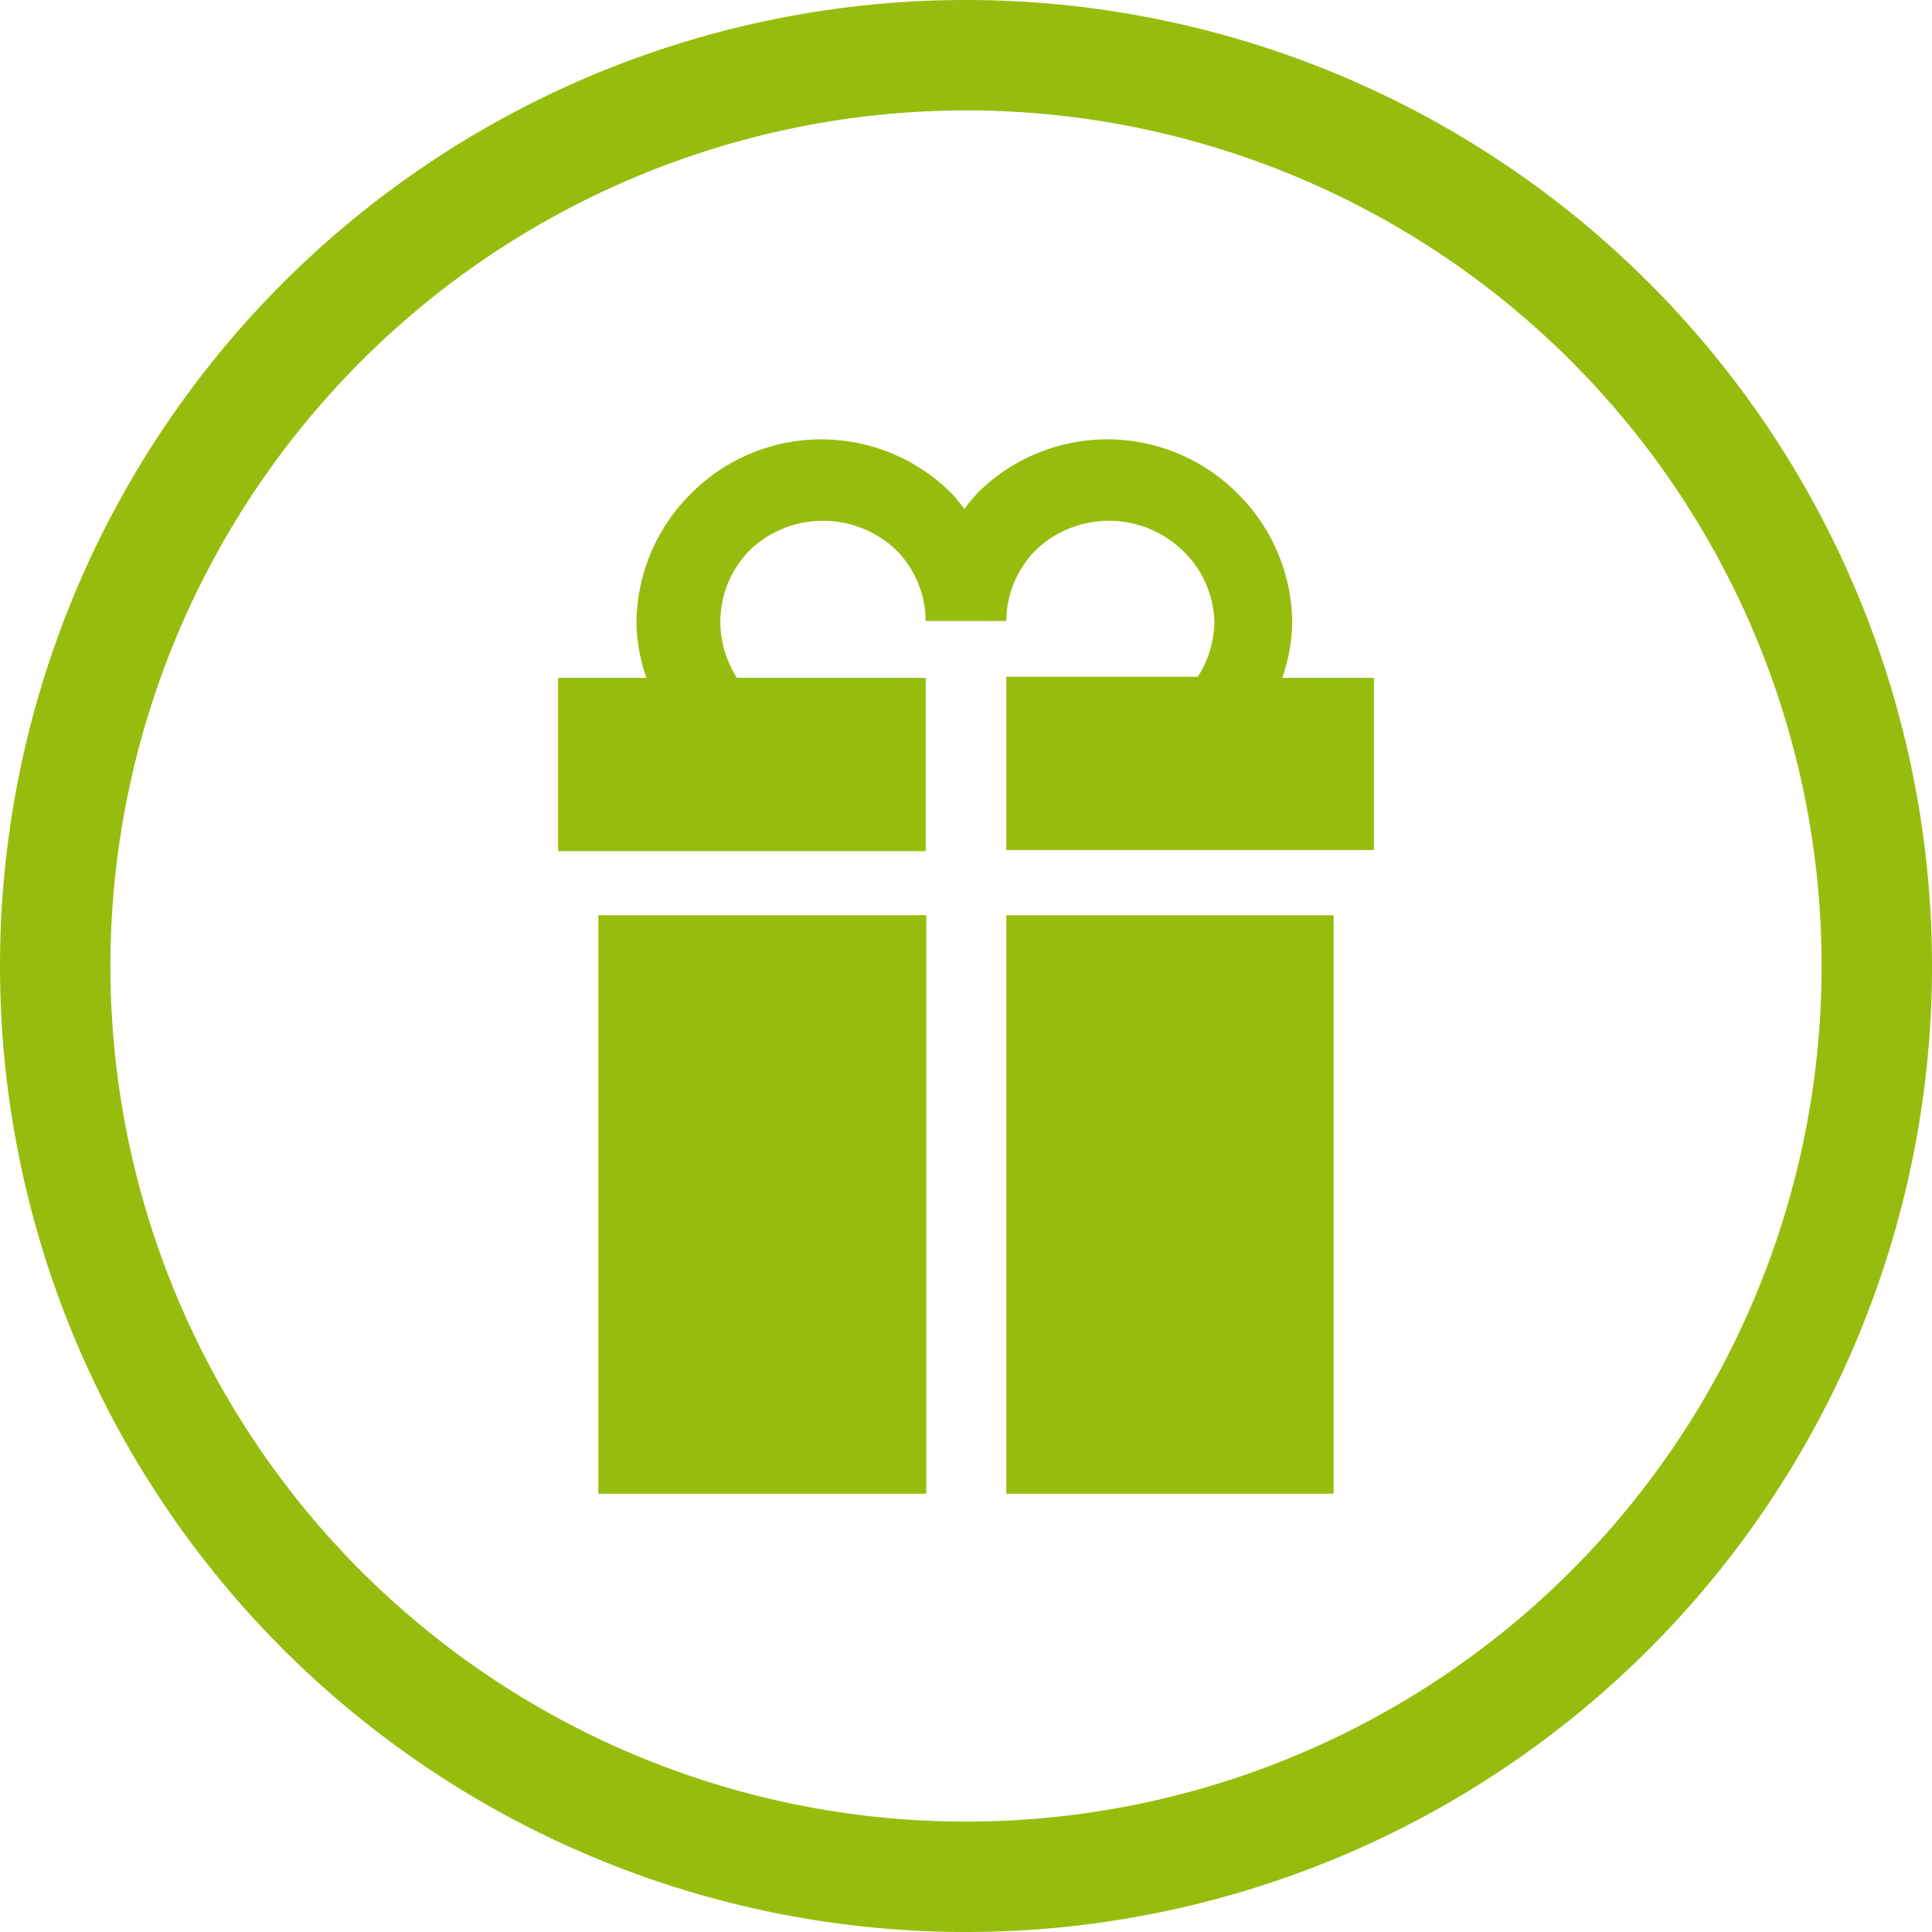
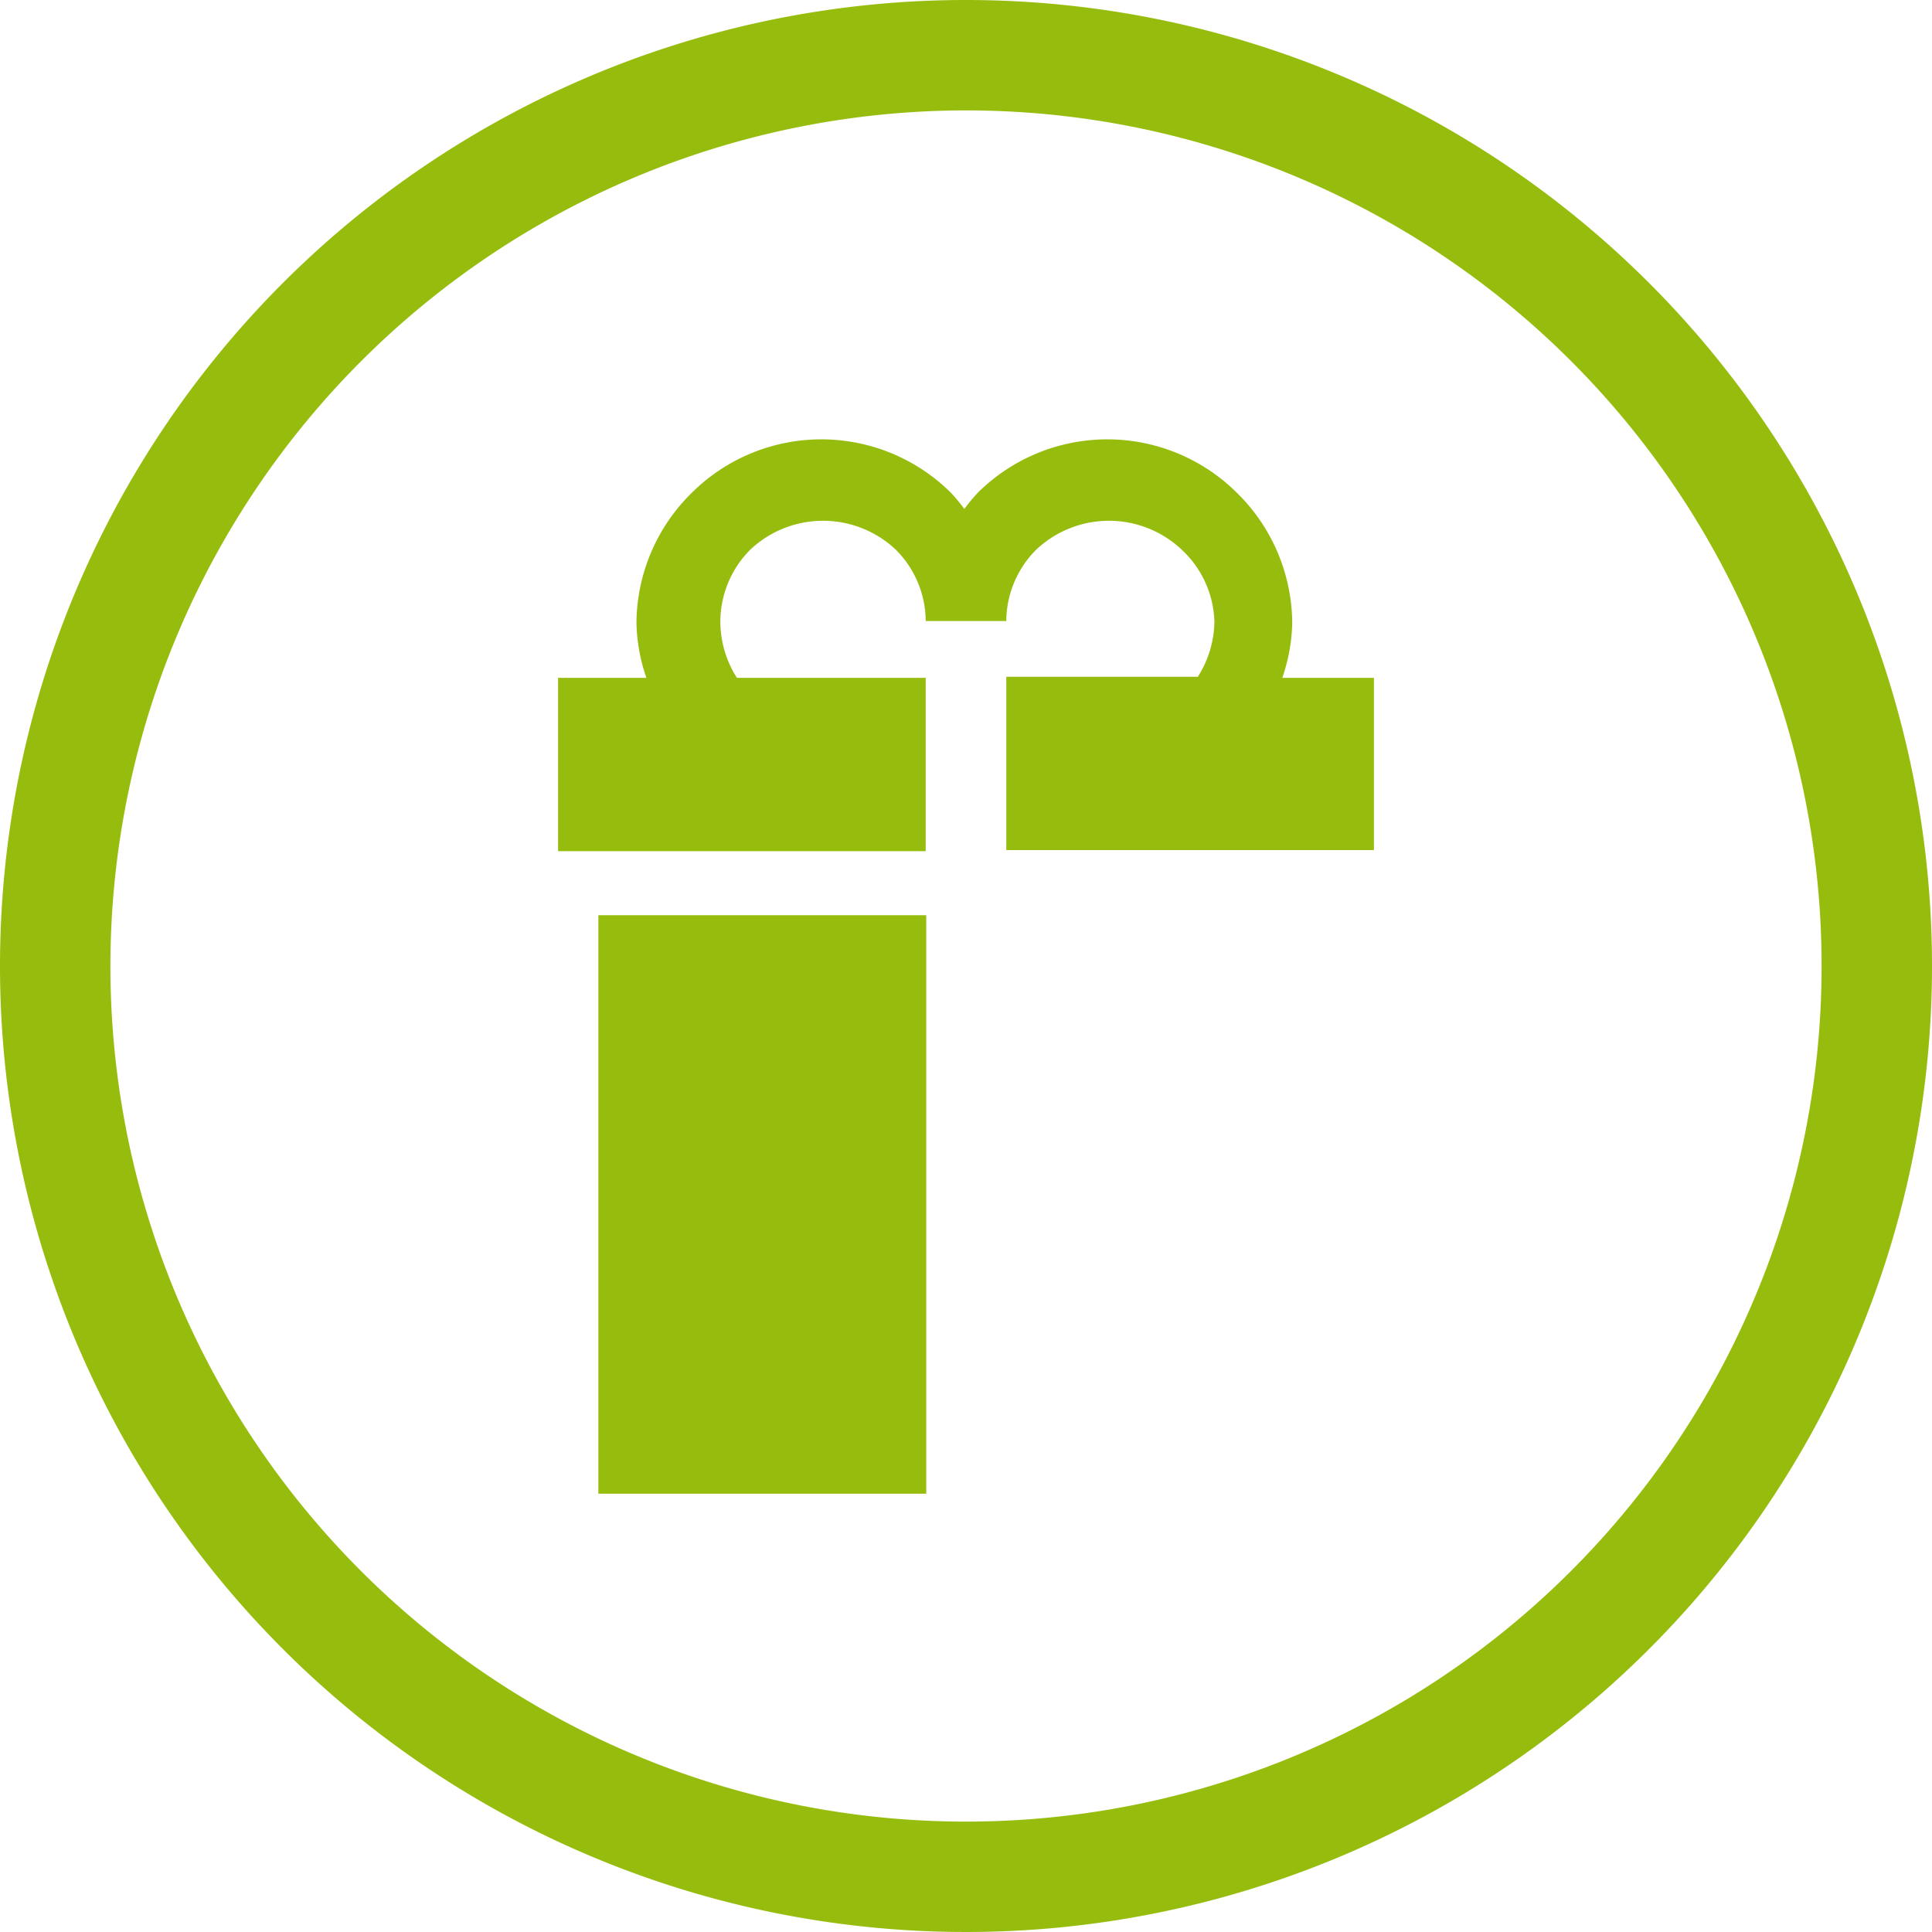
<svg xmlns="http://www.w3.org/2000/svg" id="Ebene_1" data-name="Ebene 1" width="35" height="35" viewBox="0 0 35 35">
  <defs>
    <style>.cls-1{fill:#96bd0d;}</style>
  </defs>
  <path class="cls-1" d="M17.5,2A15.5,15.5,0,1,1,2,17.5,15.51,15.51,0,0,1,17.5,2m0-2A17.5,17.5,0,1,0,35,17.5,17.5,17.5,0,0,0,17.5,0Z" transform="translate(0 0)" />
-   <rect class="cls-1" x="18.23" y="16.58" width="5.93" height="10.48" />
  <rect class="cls-1" x="10.84" y="16.58" width="5.94" height="10.48" />
  <path class="cls-1" d="M23.23,12.28a3.22,3.22,0,0,0,.18-1,3.33,3.33,0,0,0-1-2.35,3.33,3.33,0,0,0-4.7,0,3.36,3.36,0,0,0-.24.29,3.36,3.36,0,0,0-.24-.29,3.33,3.33,0,0,0-4.7,0,3.33,3.33,0,0,0-1,2.35,3.22,3.22,0,0,0,.18,1H10.11v3.14h6.66V12.28H13.35a1.9,1.9,0,0,1-.3-1,1.85,1.85,0,0,1,.54-1.32,1.92,1.92,0,0,1,2.64,0,1.84,1.84,0,0,1,.54,1.29v0h1.46v0a1.84,1.84,0,0,1,.54-1.29,1.92,1.92,0,0,1,2.64,0A1.85,1.85,0,0,1,22,11.26a1.9,1.9,0,0,1-.3,1H18.23v3.14h6.66V12.28Z" transform="translate(0 0)" />
</svg>